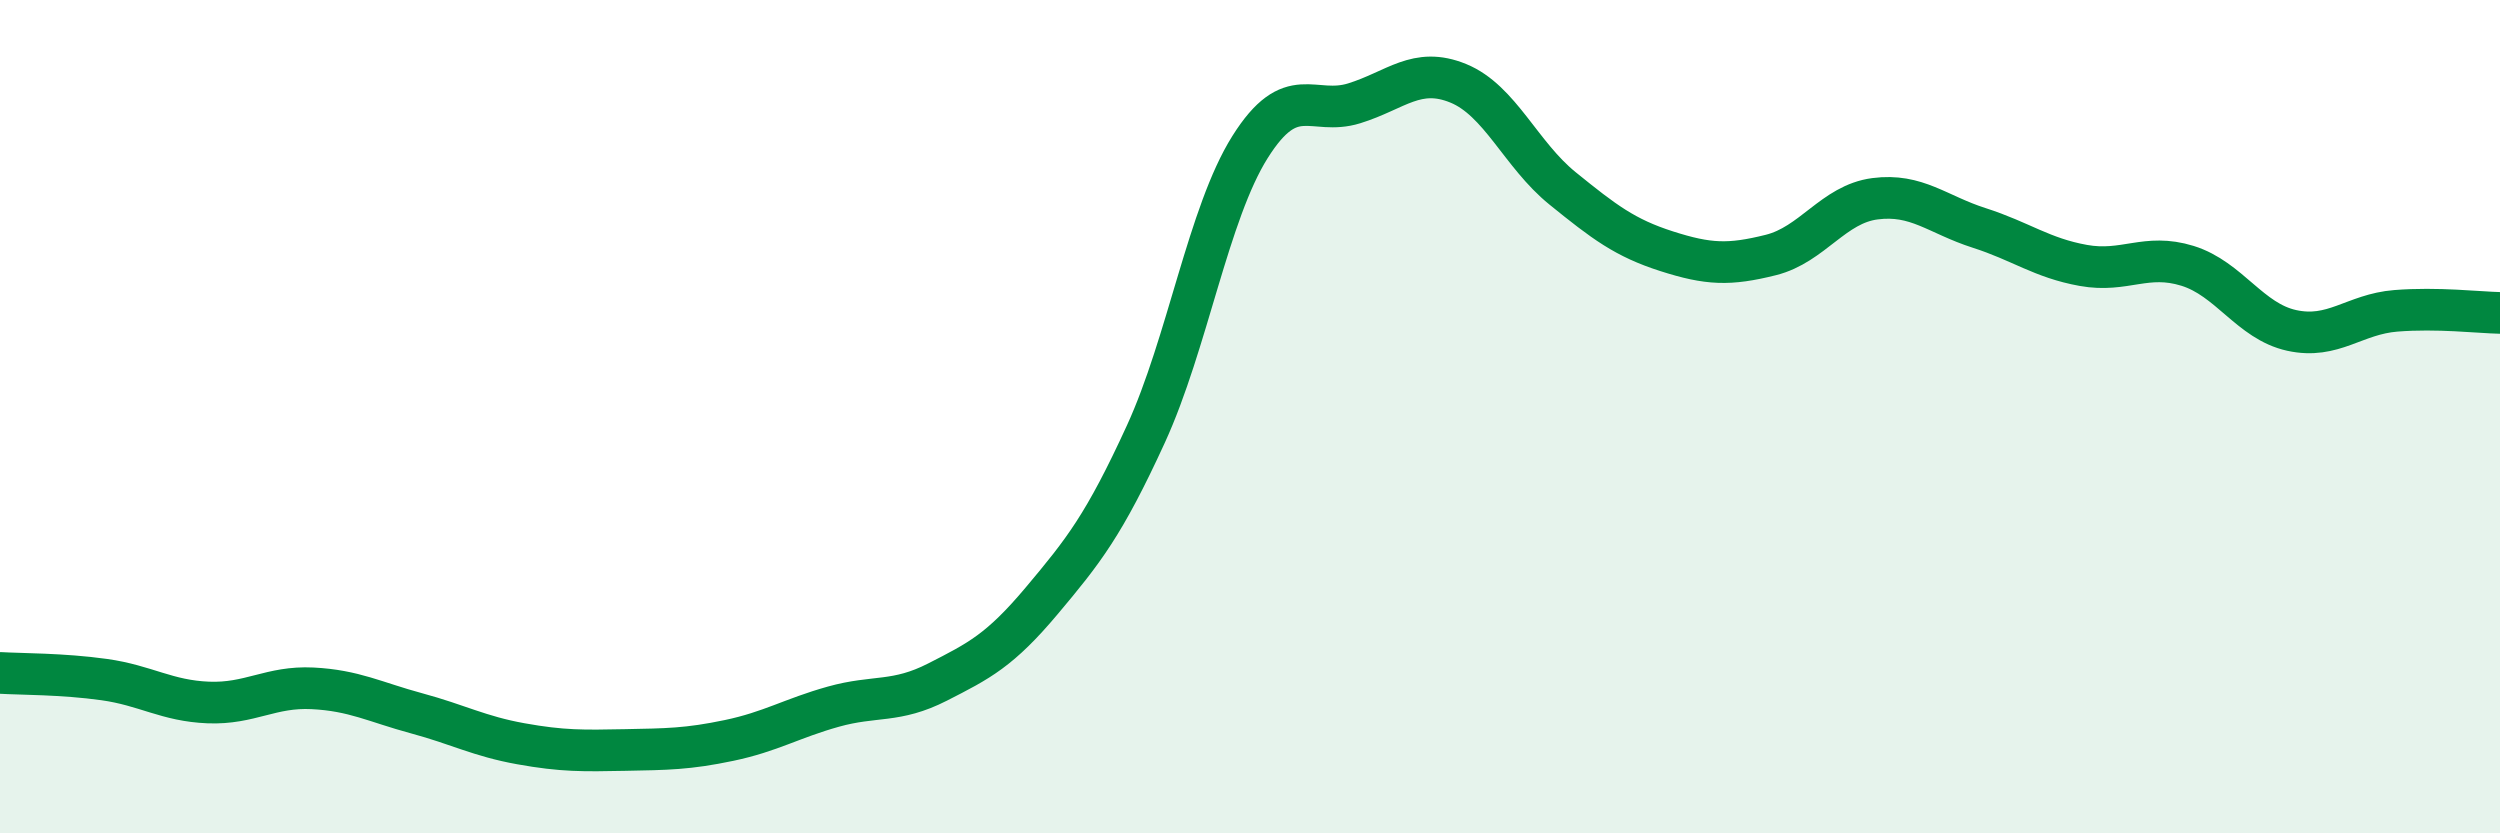
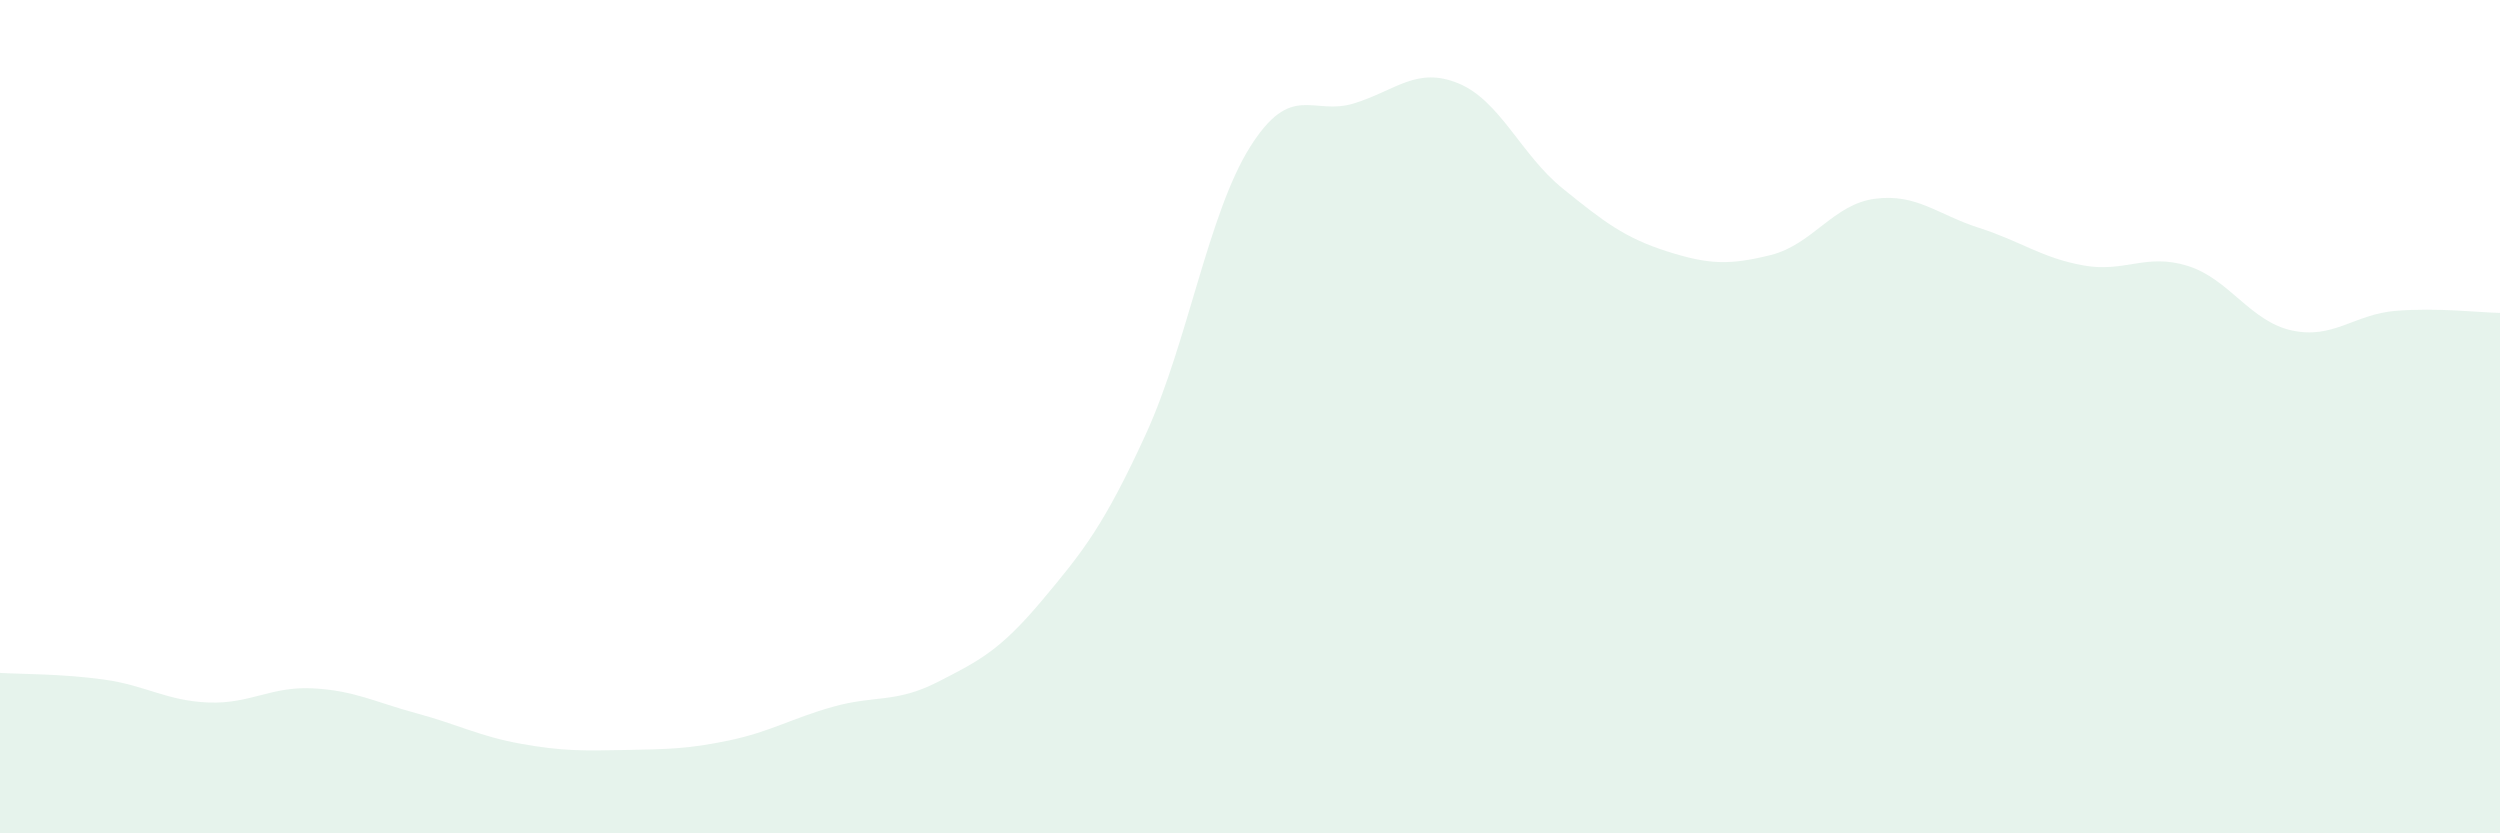
<svg xmlns="http://www.w3.org/2000/svg" width="60" height="20" viewBox="0 0 60 20">
  <path d="M 0,16.15 C 0.5,16.18 1.5,16.17 2.5,16.31 C 3.5,16.45 4,16.82 5,16.86 C 6,16.9 6.5,16.47 7.5,16.52 C 8.5,16.57 9,16.85 10,17.12 C 11,17.39 11.5,17.67 12.5,17.85 C 13.5,18.03 14,18.02 15,18 C 16,17.98 16.5,17.98 17.5,17.77 C 18.5,17.56 19,17.24 20,16.96 C 21,16.68 21.5,16.88 22.5,16.37 C 23.5,15.86 24,15.61 25,14.42 C 26,13.23 26.5,12.6 27.5,10.42 C 28.5,8.24 29,5.12 30,3.53 C 31,1.94 31.5,2.79 32.5,2.48 C 33.5,2.17 34,1.59 35,2 C 36,2.41 36.5,3.71 37.5,4.52 C 38.5,5.33 39,5.71 40,6.03 C 41,6.35 41.5,6.37 42.5,6.12 C 43.5,5.87 44,4.9 45,4.77 C 46,4.64 46.5,5.15 47.5,5.47 C 48.5,5.79 49,6.19 50,6.37 C 51,6.55 51.5,6.07 52.5,6.38 C 53.5,6.69 54,7.71 55,7.93 C 56,8.15 56.5,7.54 57.5,7.46 C 58.5,7.38 59.5,7.5 60,7.51L60 20L0 20Z" fill="#008740" opacity="0.1" stroke-linecap="round" stroke-linejoin="round" />
-   <path d="M 0,16.15 C 0.5,16.18 1.5,16.17 2.5,16.31 C 3.5,16.45 4,16.82 5,16.86 C 6,16.9 6.5,16.47 7.5,16.52 C 8.5,16.57 9,16.85 10,17.12 C 11,17.39 11.5,17.67 12.5,17.85 C 13.5,18.03 14,18.02 15,18 C 16,17.98 16.5,17.98 17.5,17.77 C 18.5,17.56 19,17.24 20,16.96 C 21,16.68 21.5,16.88 22.5,16.37 C 23.5,15.86 24,15.61 25,14.42 C 26,13.23 26.5,12.6 27.5,10.42 C 28.5,8.24 29,5.12 30,3.53 C 31,1.94 31.5,2.79 32.5,2.48 C 33.5,2.17 34,1.59 35,2 C 36,2.41 36.5,3.71 37.5,4.52 C 38.5,5.33 39,5.71 40,6.03 C 41,6.35 41.5,6.37 42.5,6.12 C 43.5,5.87 44,4.9 45,4.77 C 46,4.64 46.5,5.15 47.5,5.47 C 48.5,5.79 49,6.19 50,6.37 C 51,6.55 51.5,6.07 52.5,6.38 C 53.5,6.69 54,7.71 55,7.93 C 56,8.15 56.5,7.54 57.5,7.46 C 58.5,7.38 59.5,7.5 60,7.51" stroke="#008740" stroke-width="1" fill="none" stroke-linecap="round" stroke-linejoin="round" />
</svg>